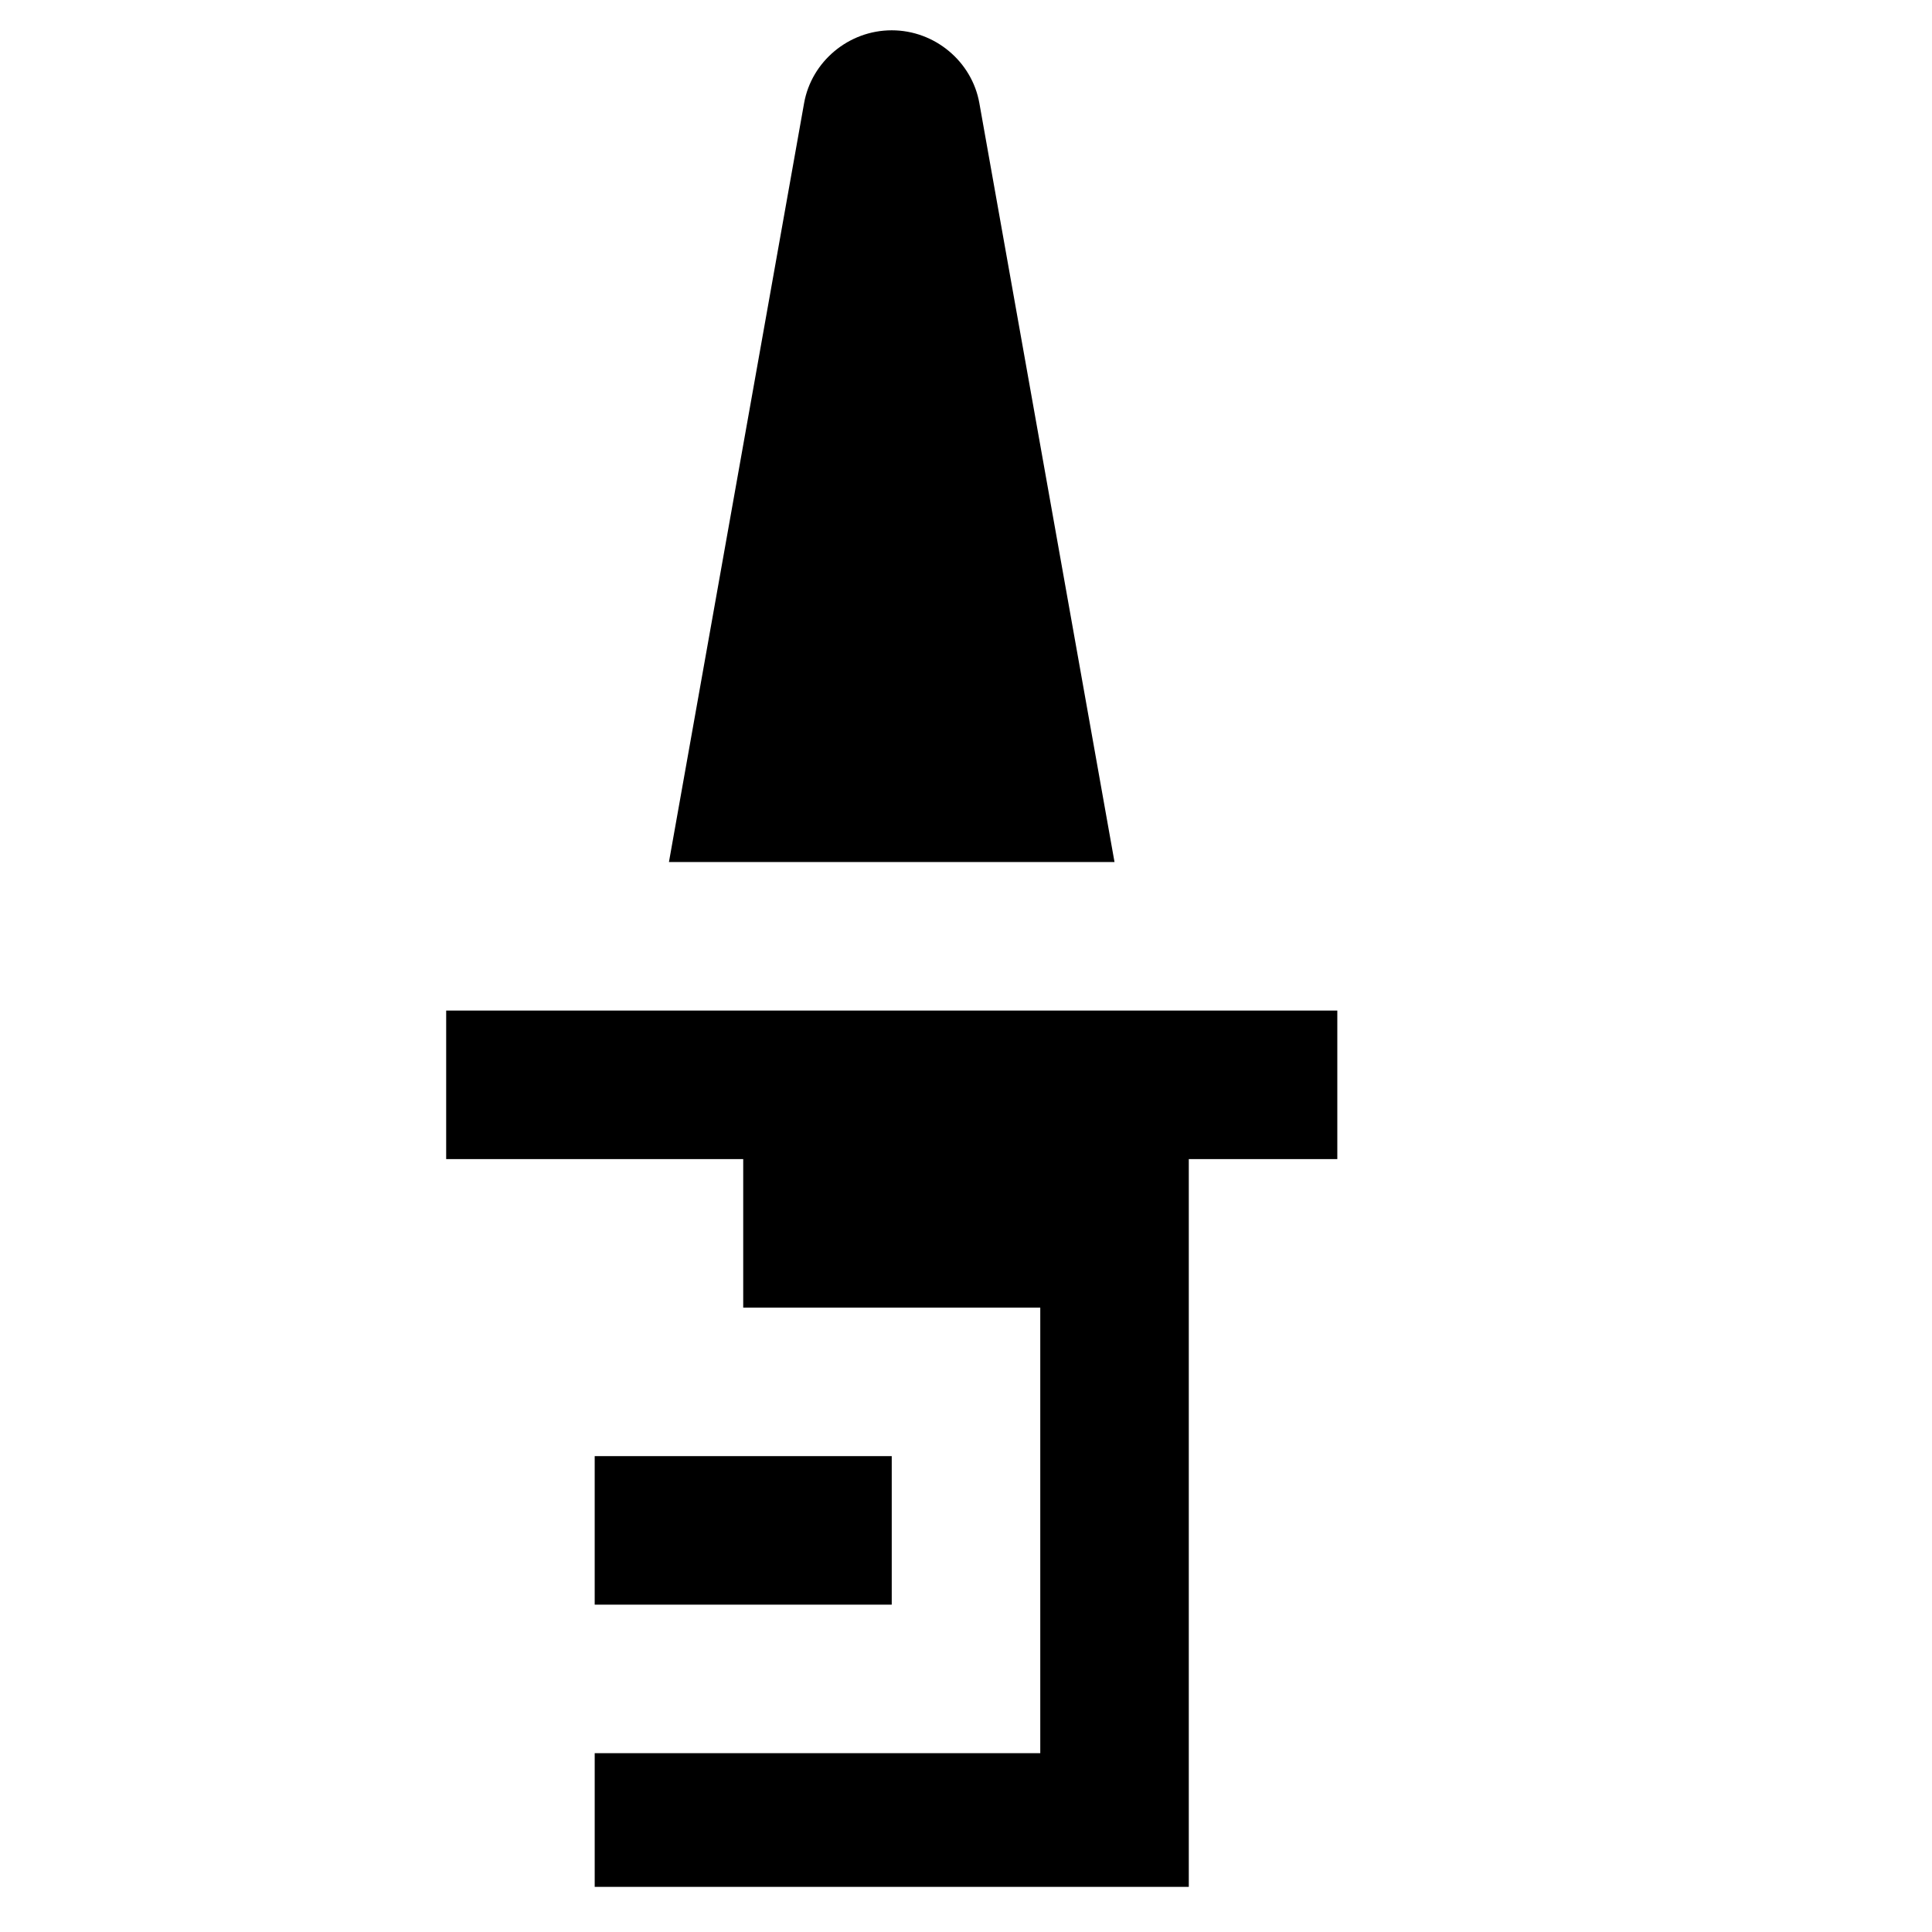
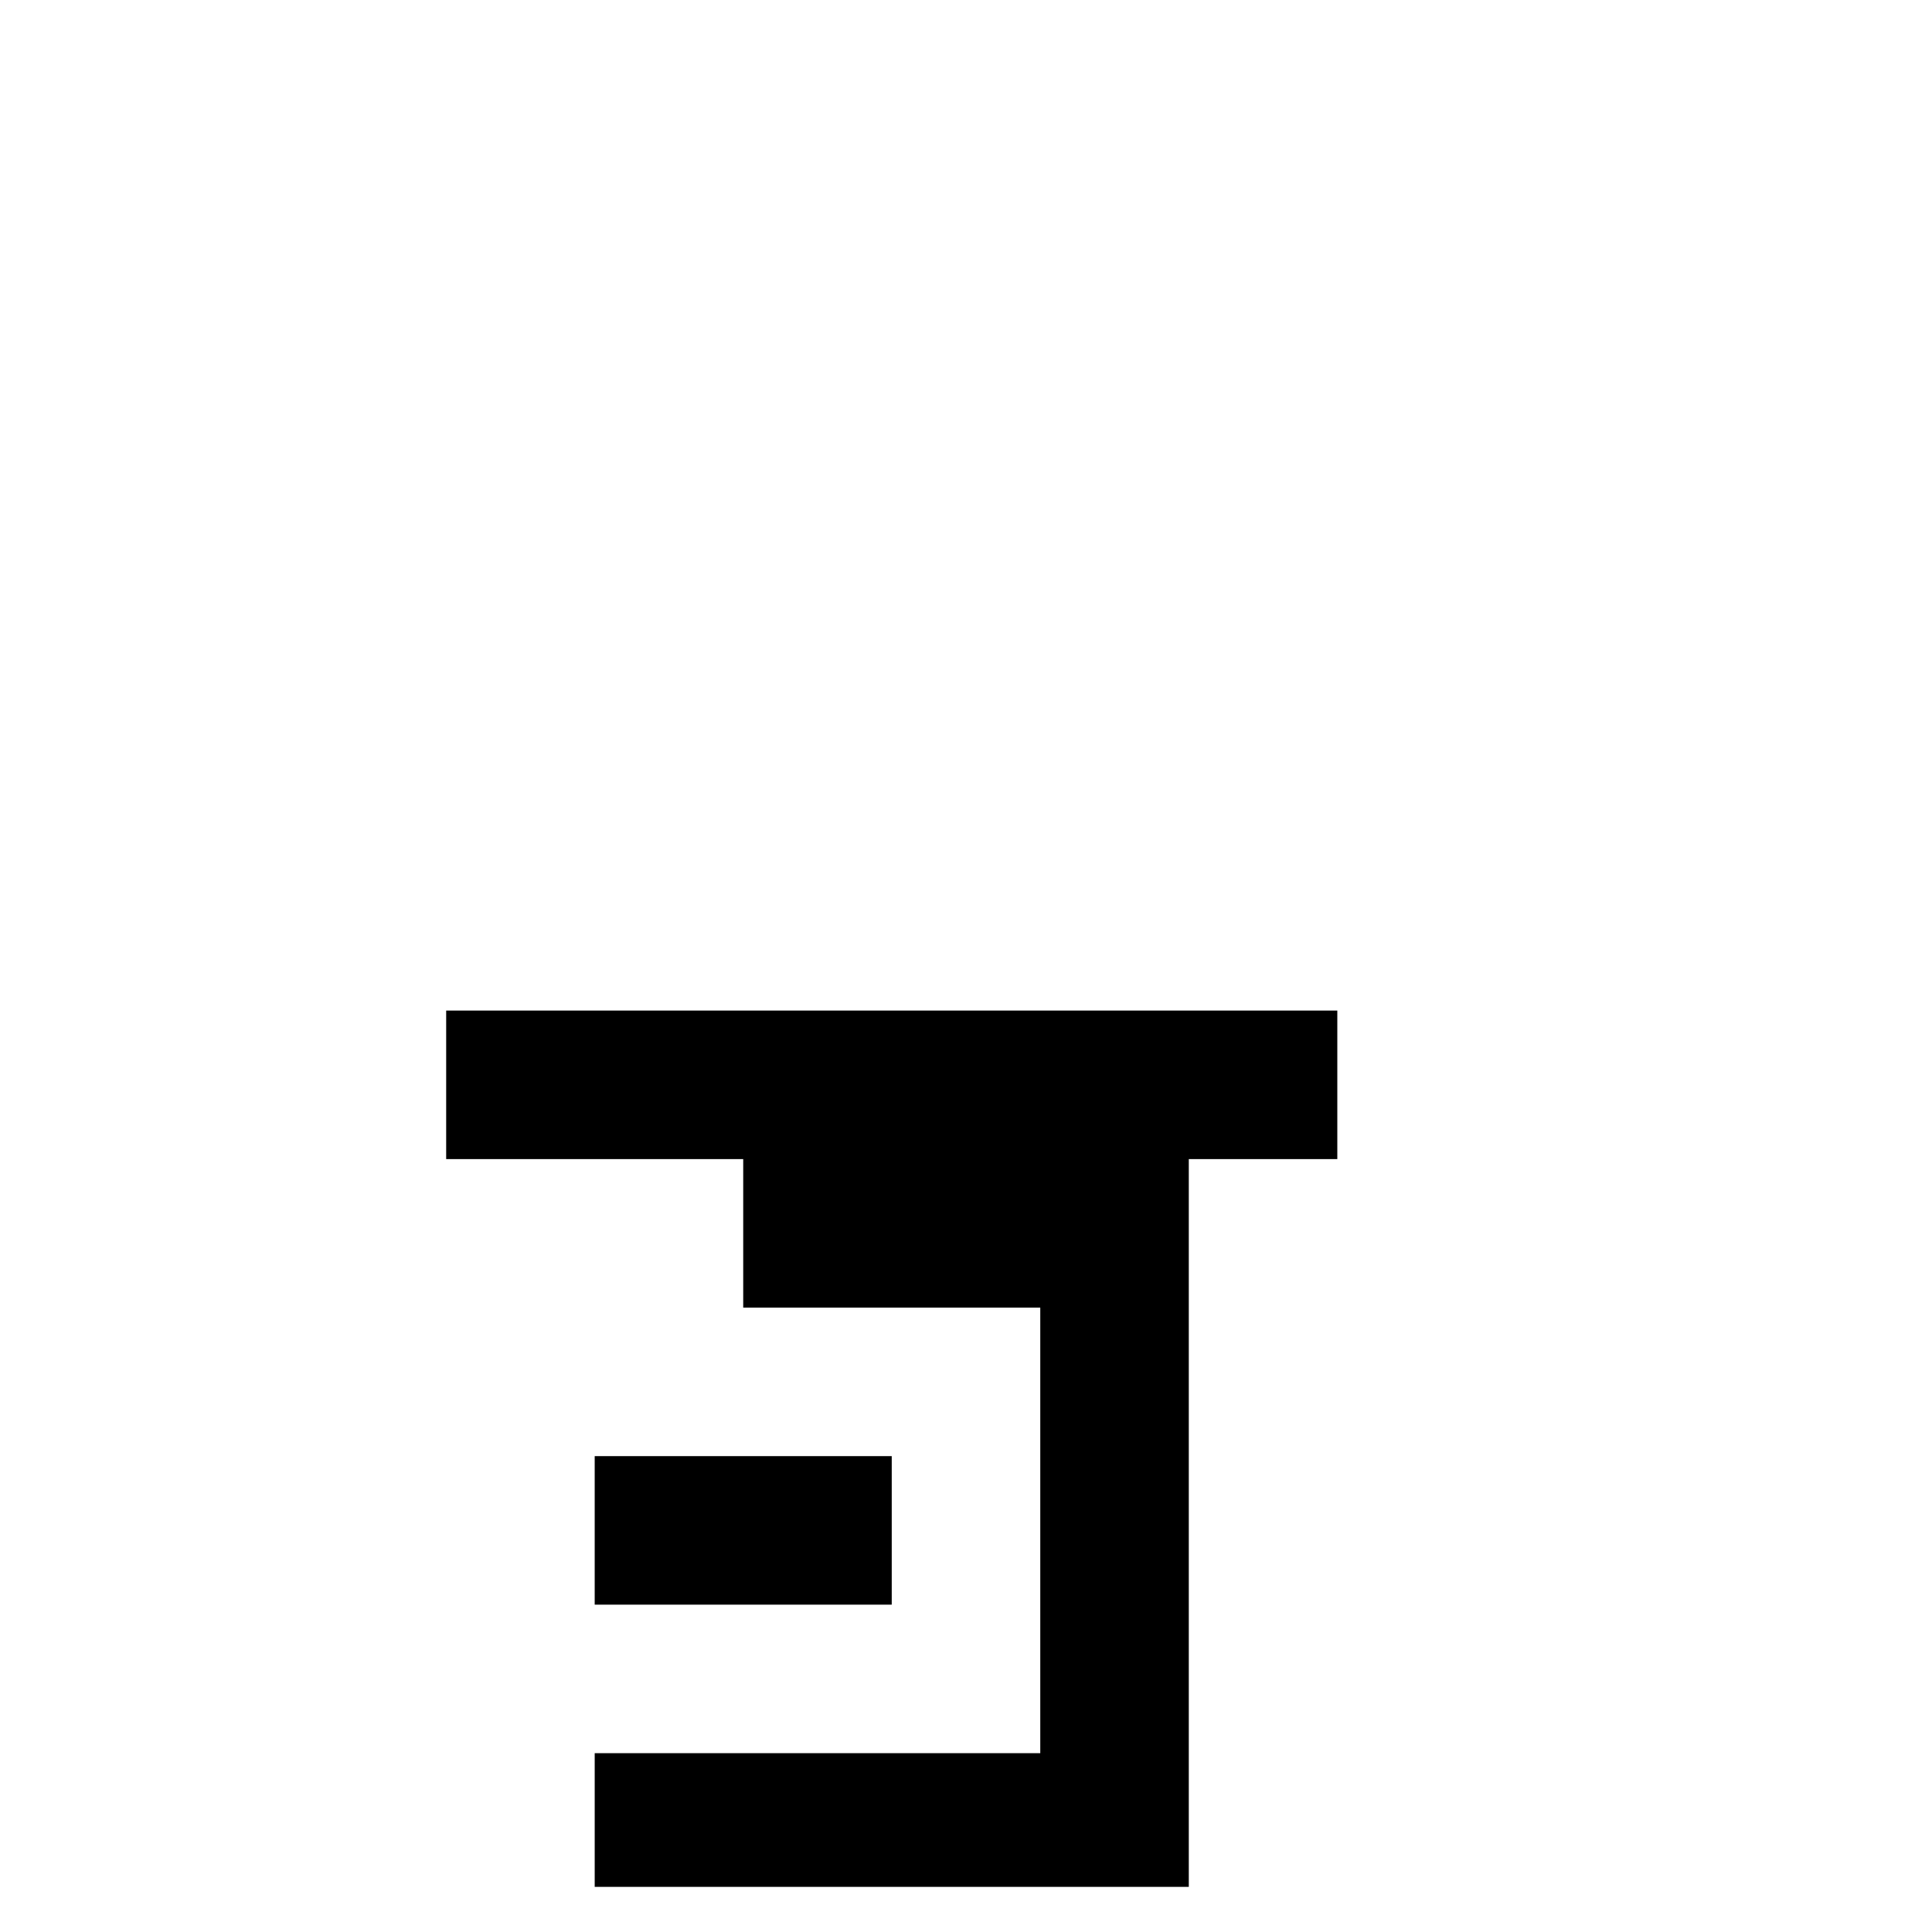
<svg xmlns="http://www.w3.org/2000/svg" fill="#000000" width="800px" height="800px" version="1.1" viewBox="144 144 512 512">
  <g>
    <path d="m262.24 451.17h78.719v39.359h78.723v118.08h-118.08v35.426h157.44v-192.86h39.359v-39.363h-236.16z" />
    <path d="m301.6 529.89h78.719v39.359h-78.719z" />
-     <path d="m380.32 152.03c-11.414 0-21.254 8.266-23.223 19.285l-35.82 201.13h118.08l-35.82-201.13c-1.965-11.02-11.805-19.285-23.219-19.285z" />
  </g>
</svg>